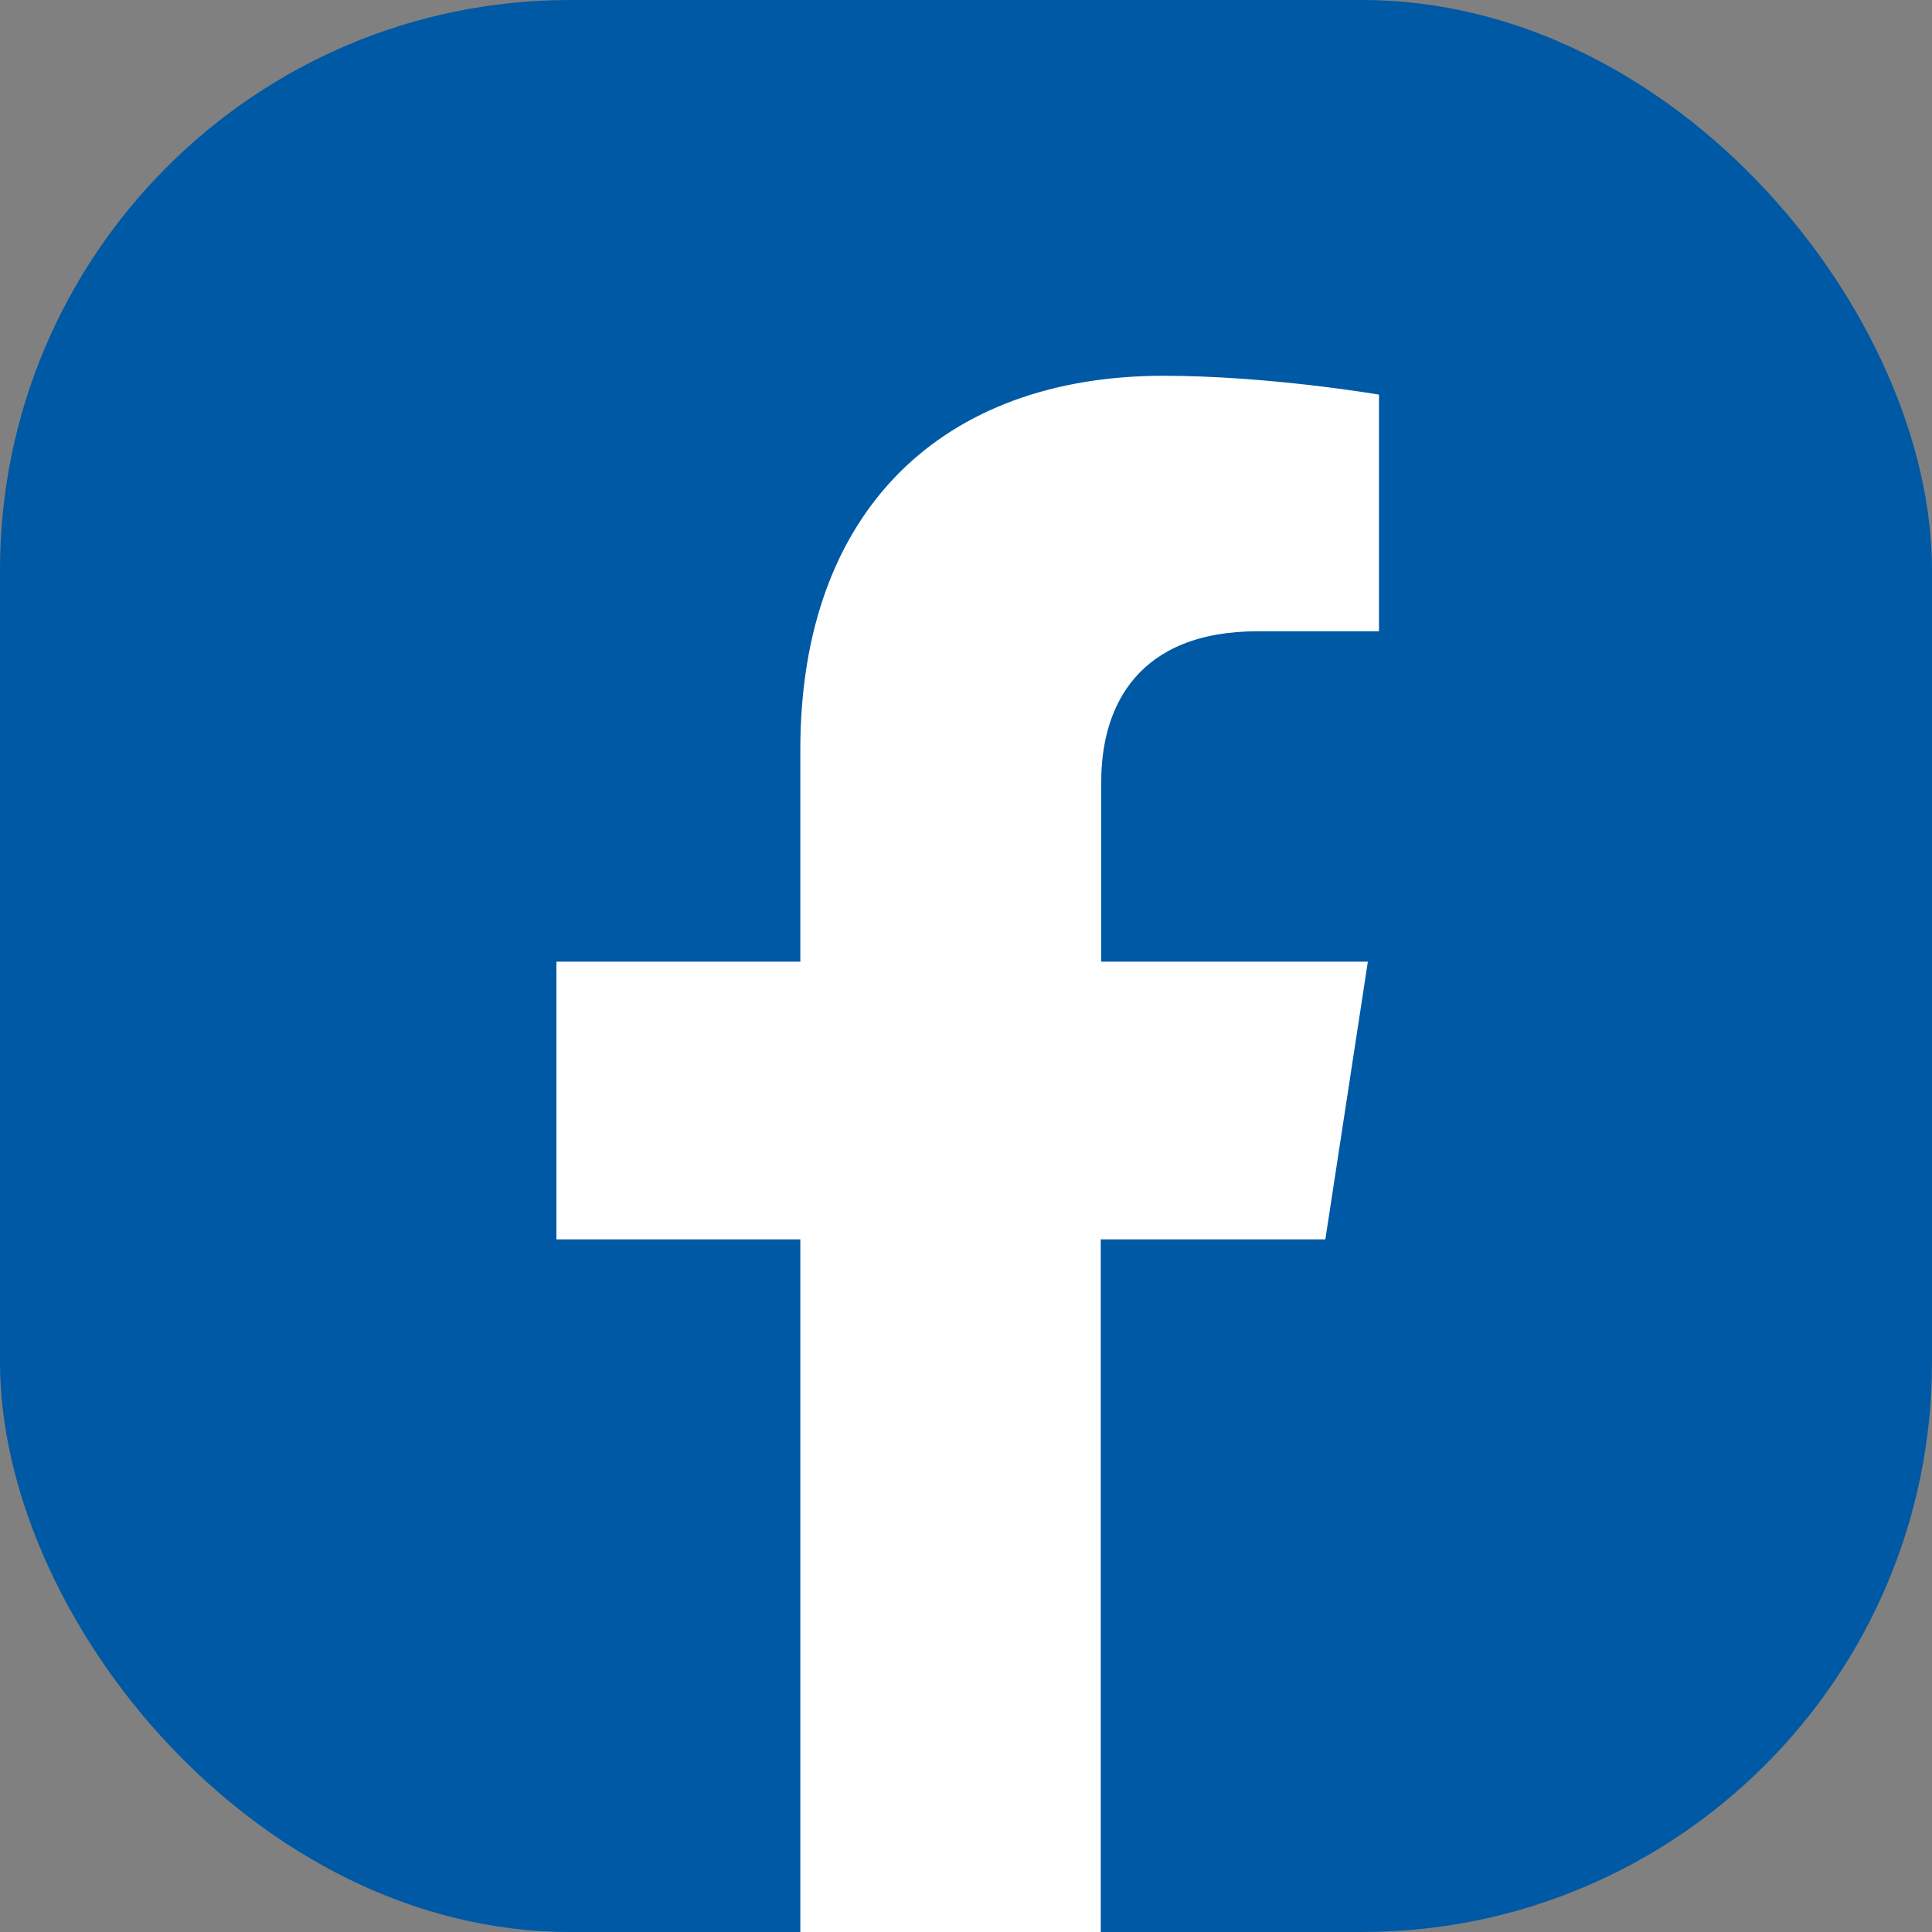
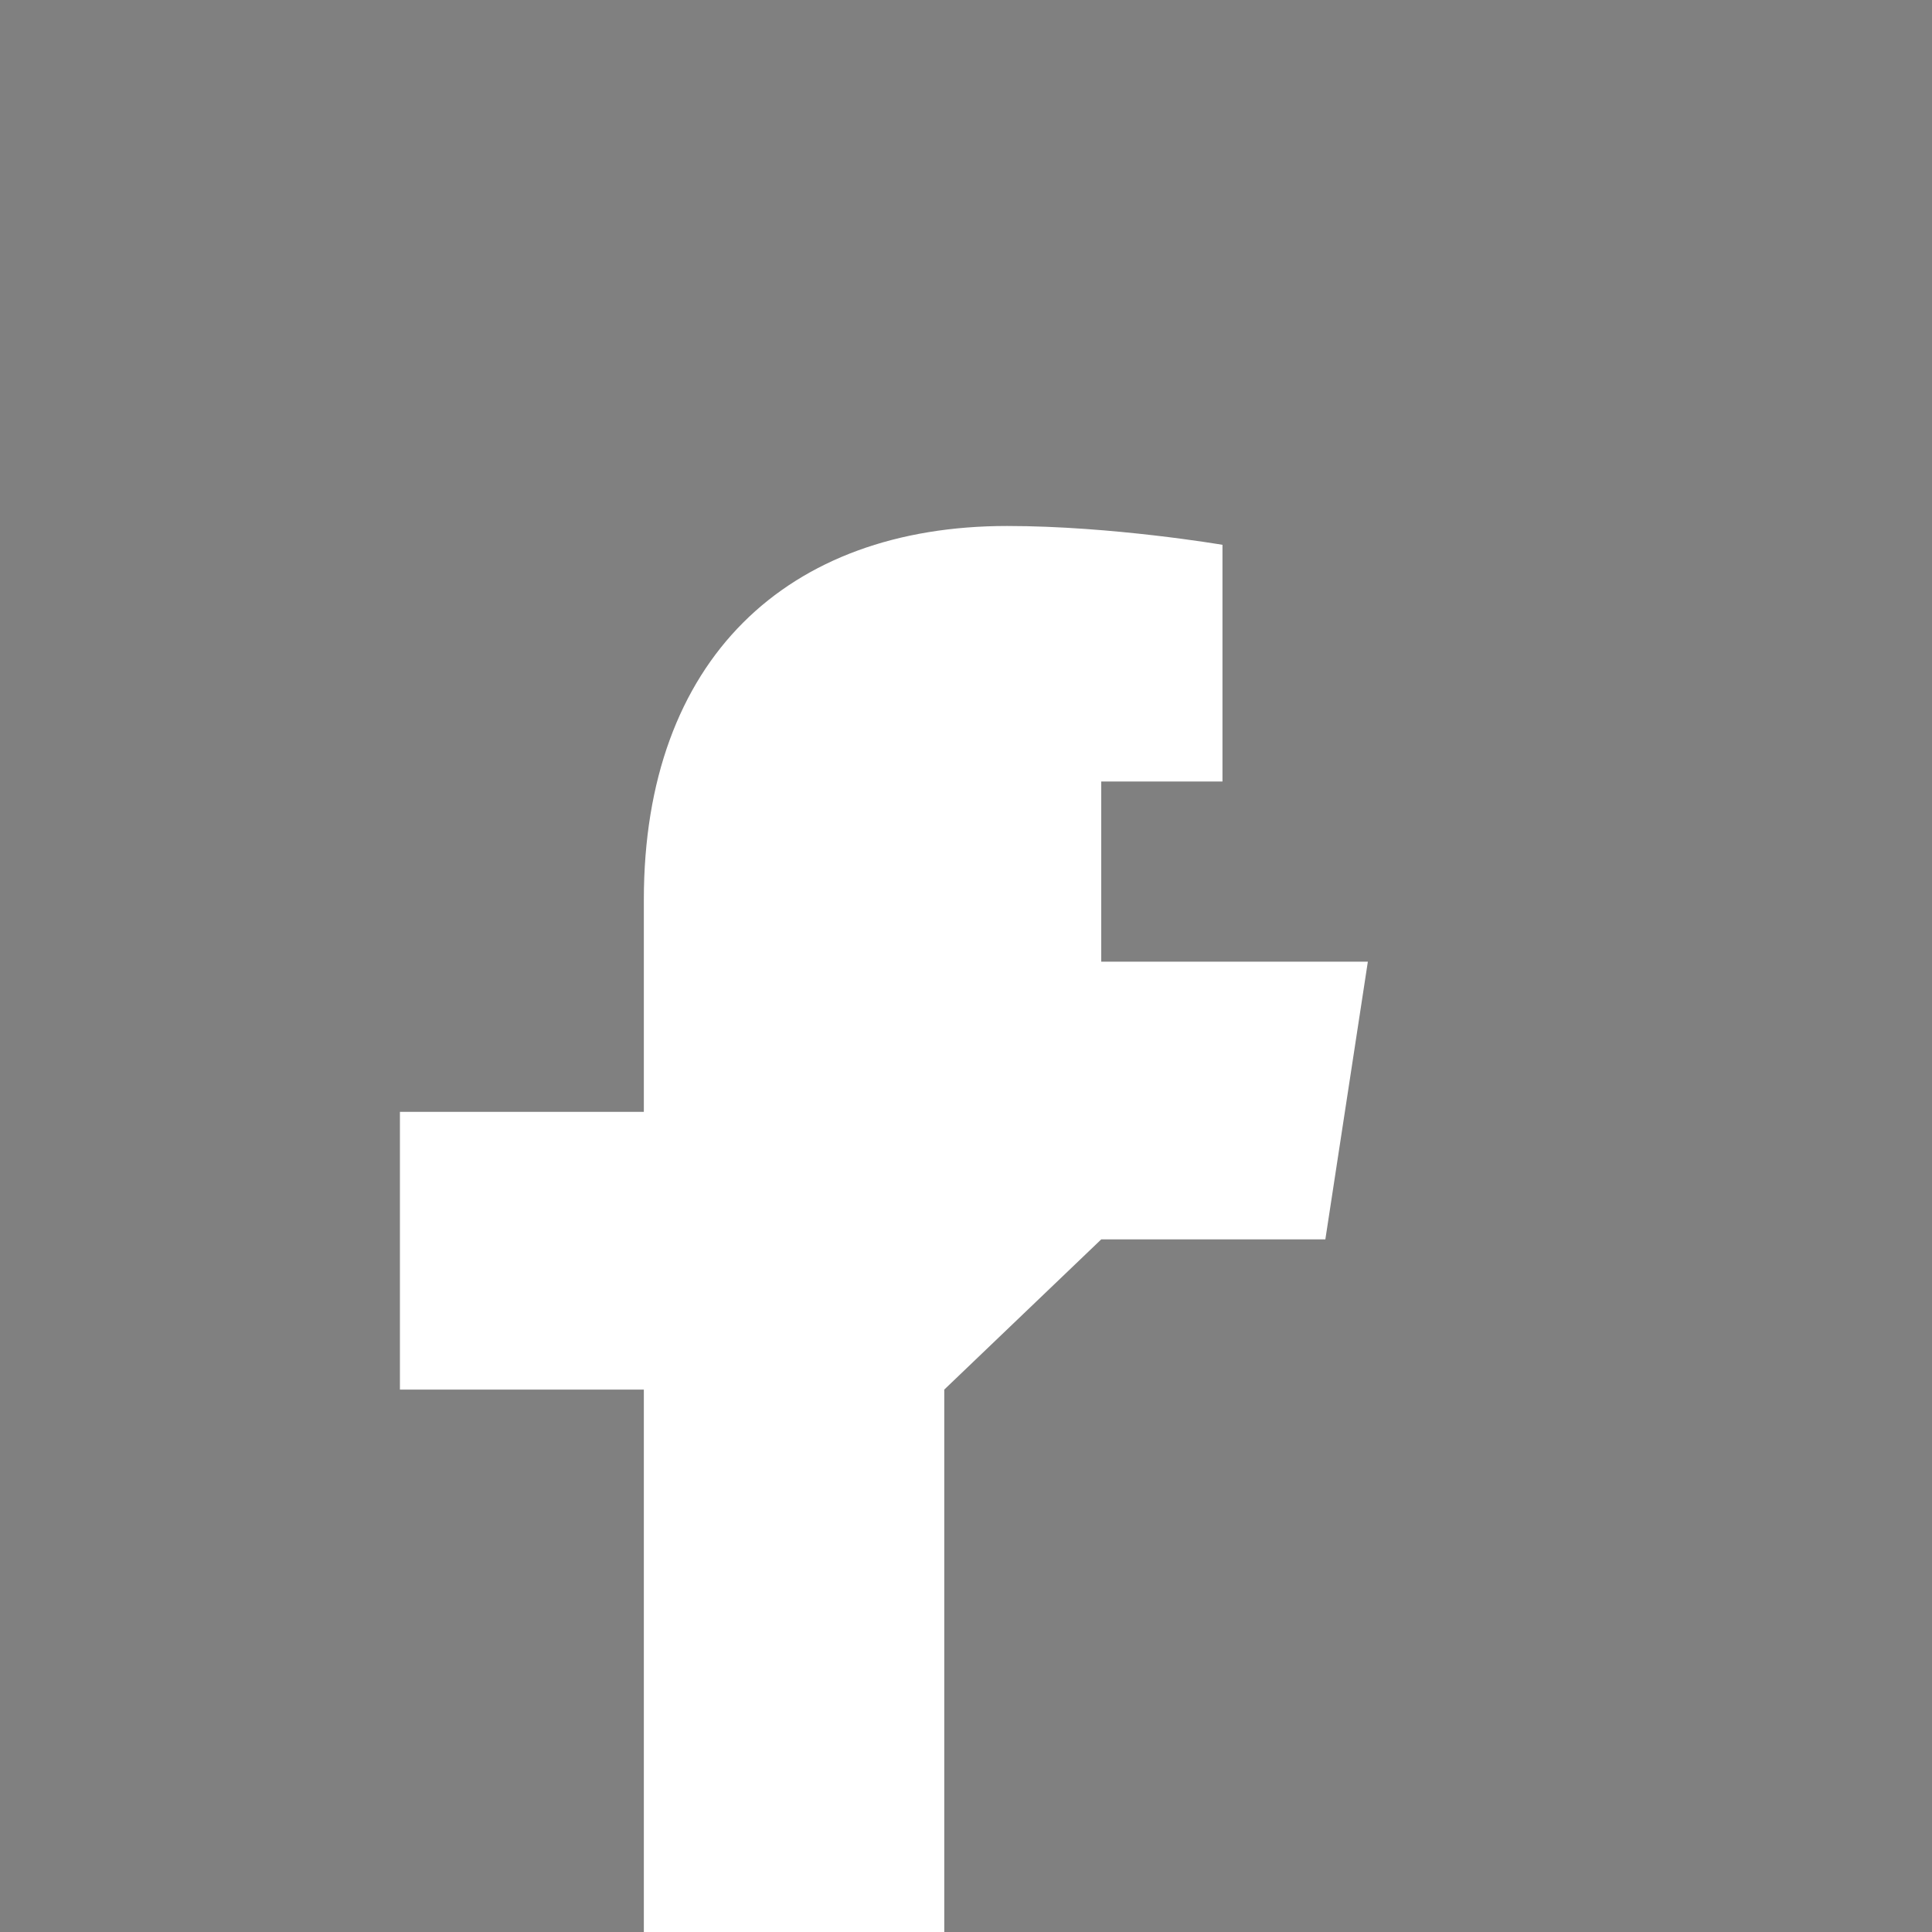
<svg xmlns="http://www.w3.org/2000/svg" id="Facebook" viewBox="0 0 40 40">
  <rect x="0" y="0" width="40" height="40" fill="#808080" stroke="none" />
  <defs>
    <style>
      .cls-1 {
        fill: #0059a4;
      }

      .cls-2 {
        fill: #fff;
      }
    </style>
  </defs>
-   <rect class="cls-1" width="40" height="40" rx="11.8" ry="11.8" />
-   <path class="cls-2" d="m22.8,25.66h4.64l.88-5.75h-5.52v-3.73c0-1.57.77-3.11,3.24-3.11h2.51v-4.9s-2.28-.39-4.46-.39c-4.55,0-7.52,2.76-7.52,7.74v4.39h-5.05v5.75h5.05v14.34h6.22v-14.34Z" />
+   <path class="cls-2" d="m22.8,25.66h4.64l.88-5.75h-5.52v-3.73h2.51v-4.9s-2.28-.39-4.46-.39c-4.55,0-7.52,2.76-7.52,7.74v4.39h-5.05v5.75h5.05v14.34h6.22v-14.34Z" />
</svg>